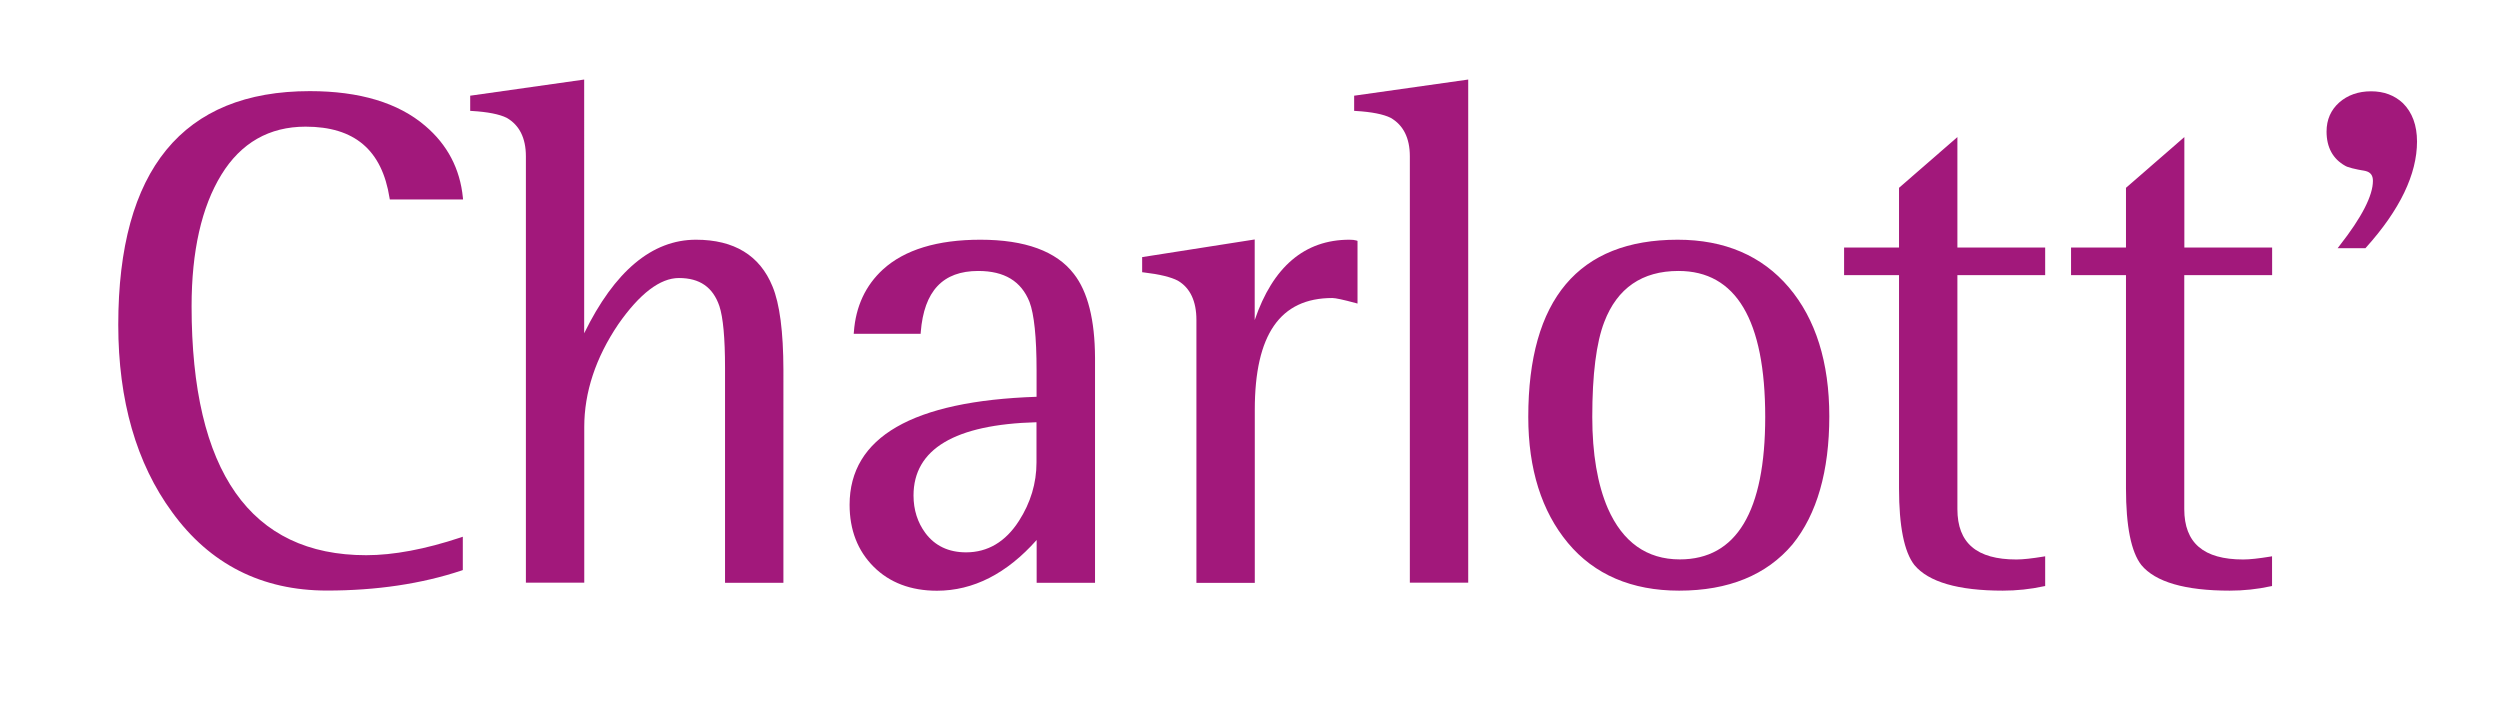
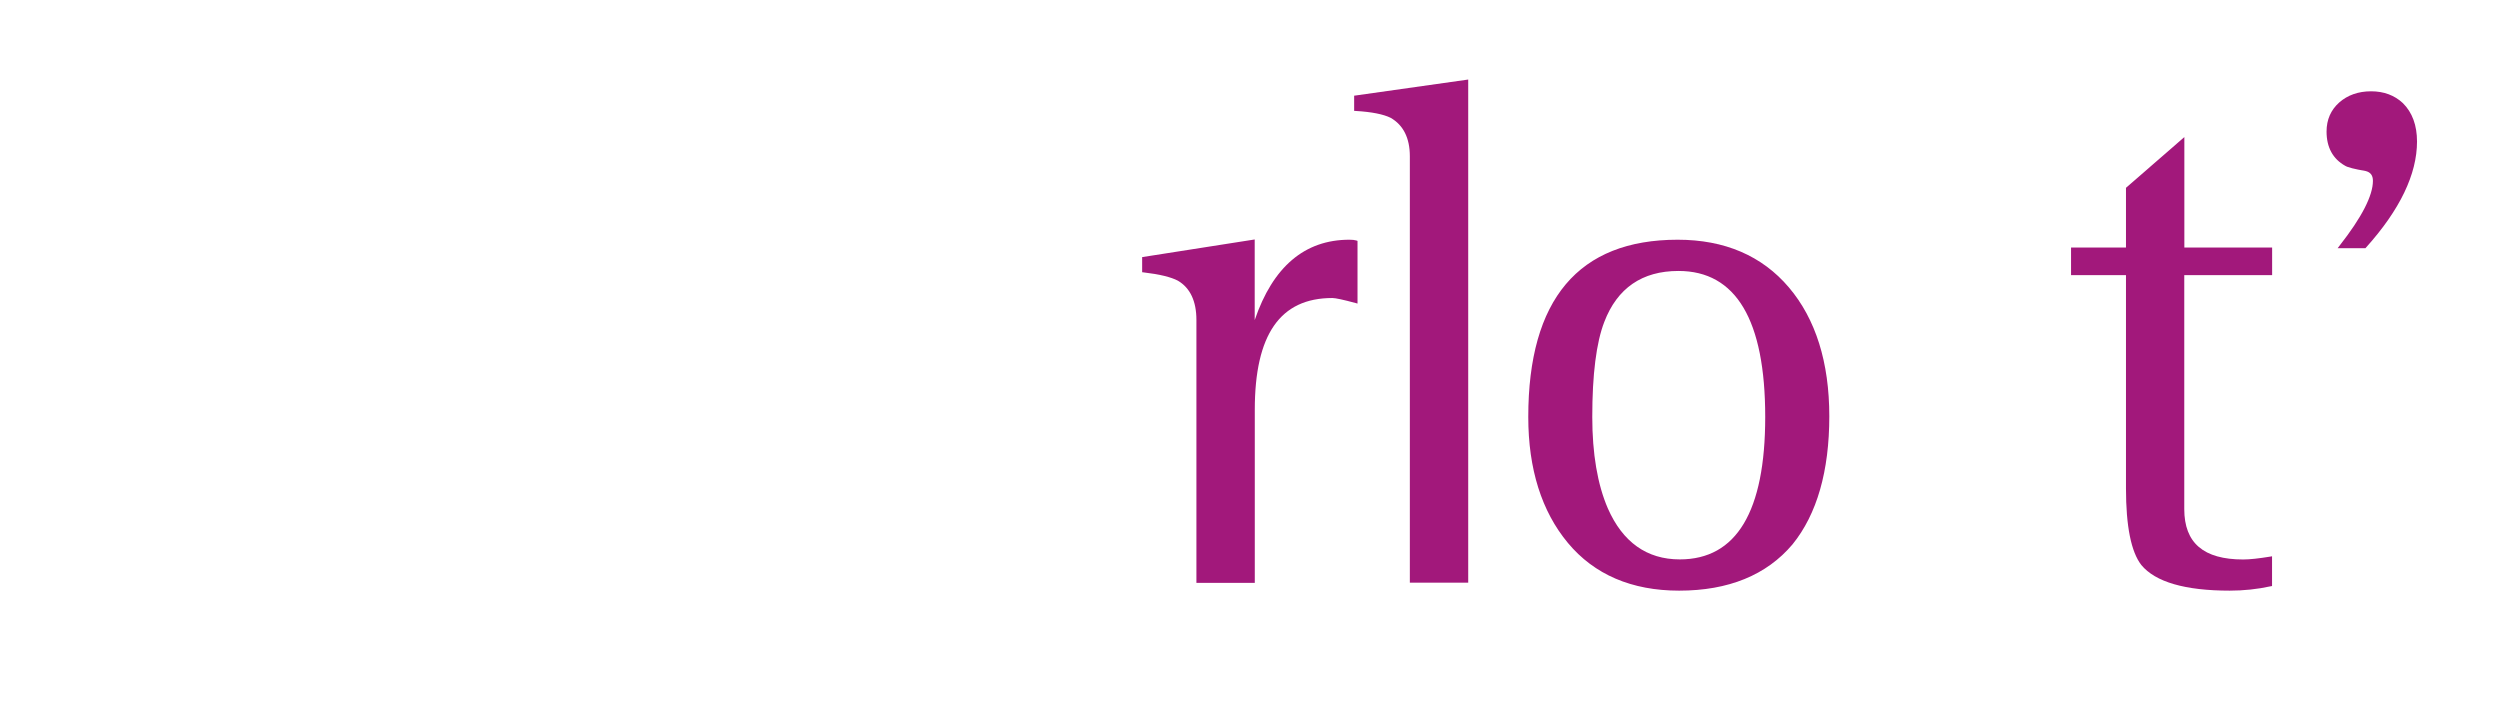
<svg xmlns="http://www.w3.org/2000/svg" id="icon-22f47d87d0d4154e6e510687cb132f9f" class="icon -logo-charlott-v2" version="1.1" x="0px" y="0px" viewBox="0 0 297.64 84.85" style="enable-background:new 0 0 297.64 84.85;" xml:space="preserve">
  <style type="text/css">
	.st0{fill:#A2187B;}
</style>
  <g>
-     <path class="st0" d="M43.6,66.1c-13.79,0-20.79-9.97-20.79-29.63c0-6.56,1.19-11.83,3.54-15.66c2.33-3.8,5.7-5.73,10.03-5.73   c5.83,0,9.1,2.78,10,8.5l0.03,0.17h8.72l-0.02-0.22c-0.34-3.44-1.85-6.31-4.49-8.55c-3.2-2.74-7.81-4.13-13.73-4.13   c-15.13,0-22.81,9.36-22.81,27.82c0,9.01,2.16,16.51,6.41,22.3c4.49,6.2,10.69,9.34,18.43,9.34c5.88,0,11.28-0.8,16.04-2.39   l0.14-0.05V63.9l-0.26,0.09C50.63,65.39,46.85,66.1,43.6,66.1z" />
-     <path class="st0" d="M91.97,34.1c-1.5-3.69-4.57-5.56-9.11-5.56c-5.23,0-9.7,3.75-13.31,11.14V9.47l-13.4,1.9l-0.17,0.02v1.81   l0.19,0.01c1.89,0.11,3.3,0.39,4.16,0.82c1.51,0.87,2.28,2.41,2.28,4.58v50.76h6.95V50.83c0-4.13,1.36-8.24,4.04-12.21   c2.55-3.66,4.99-5.52,7.23-5.52c2.48,0,4.05,1.09,4.82,3.35c0.44,1.33,0.67,3.8,0.67,7.33v25.61h6.95V44.04   C93.26,39.5,92.83,36.16,91.97,34.1z" />
-     <path class="st0" d="M127.85,32.61c-2.07-2.7-5.81-4.07-11.12-4.07c-5.13,0-9.03,1.19-11.61,3.54c-2.07,1.9-3.24,4.4-3.46,7.44   l-0.02,0.22h7.97l0.01-0.19c0.39-4.91,2.63-7.29,6.85-7.29c3.11,0,5.11,1.21,6.1,3.69c0.55,1.45,0.84,4.2,0.84,8.17v3.12   c-14.77,0.49-22.26,4.81-22.26,12.86c0,2.99,0.96,5.47,2.86,7.37s4.44,2.86,7.54,2.86c4.32,0,8.31-2.03,11.87-6.04v5.1h6.95v-26.8   C130.35,38.09,129.51,34.73,127.85,32.61z M115.02,65.76c-2.08,0-3.71-0.77-4.85-2.3c-0.93-1.26-1.41-2.76-1.41-4.47   c0-5.52,4.92-8.46,14.64-8.72v4.81c0,2.44-0.7,4.78-2.09,6.94C119.72,64.5,117.6,65.76,115.02,65.76z" />
    <path class="st0" d="M161.48,28.63c-0.2-0.06-0.47-0.09-0.83-0.09c-5.32,0-9.11,3.22-11.27,9.57v-9.6l-13.4,2.1v1.8l0.18,0.02   c1.89,0.22,3.27,0.56,4.08,0.99c1.46,0.86,2.2,2.44,2.2,4.67v31.3h6.95v-20.6c0-8.96,3.02-13.31,9.23-13.31   c0.38,0,1.3,0.2,2.75,0.59l0.25,0.07v-7.46L161.48,28.63z" />
    <path class="st0" d="M161.39,11.37l-0.17,0.02v1.81l0.19,0.01c1.89,0.11,3.3,0.39,4.16,0.82c1.51,0.87,2.28,2.41,2.28,4.58v50.76   h6.95V9.47L161.39,11.37z" />
    <path class="st0" d="M212.98,34.22c-3.2-3.77-7.65-5.68-13.24-5.68c-11.8,0-17.79,7.1-17.79,21.1c0,6.2,1.59,11.24,4.72,15   c3.14,3.77,7.6,5.68,13.24,5.68c5.87,0,10.41-1.85,13.5-5.51c2.91-3.59,4.38-8.72,4.38-15.25   C217.79,43.14,216.17,37.98,212.98,34.22z M210.16,49.64c0,11.26-3.42,16.96-10.17,16.96c-3.92,0-6.8-2.05-8.57-6.08   c-1.23-2.85-1.85-6.51-1.85-10.88c0-5.05,0.48-8.86,1.43-11.31c1.54-4.03,4.51-6.07,8.82-6.07   C206.69,32.25,210.16,38.11,210.16,49.64z" />
-     <path class="st0" d="M243.49,32.76v-3.29h-10.45V16.32l-6.95,6.04v7.11h-6.54v3.29h6.54v25.38c0,4.5,0.61,7.57,1.83,9.13   c1.68,2.02,5.22,3.05,10.52,3.05c1.65,0,3.29-0.17,4.89-0.52l0.16-0.03v-3.54l-0.23,0.04c-1.34,0.22-2.42,0.34-3.2,0.34   c-4.73,0-7.02-1.96-7.02-6V32.76H243.49z" />
    <path class="st0" d="M270.51,32.76v-3.29h-10.45V16.32l-6.95,6.04v7.11h-6.54v3.29h6.54v25.38c0,4.5,0.61,7.57,1.83,9.13   c1.67,2.02,5.21,3.05,10.52,3.05c1.65,0,3.29-0.17,4.88-0.52l0.16-0.03v-3.54l-0.23,0.04c-1.34,0.22-2.42,0.34-3.2,0.34   c-4.72,0-7.02-1.96-7.02-6V32.76H270.51z" />
    <path class="st0" d="M286.08,12.28c-1-0.94-2.28-1.41-3.79-1.41s-2.79,0.45-3.79,1.33c-1,0.89-1.51,2.05-1.51,3.46   c0,1.88,0.75,3.26,2.22,4.08c0.31,0.19,1.11,0.39,2.43,0.62c0.59,0.15,0.87,0.52,0.87,1.17c0,1.76-1.33,4.35-3.95,7.69l-0.25,0.33   h3.31l0.06-0.07c4.04-4.49,6.08-8.74,6.08-12.63C287.76,14.93,287.2,13.39,286.08,12.28z" />
  </g>
</svg>